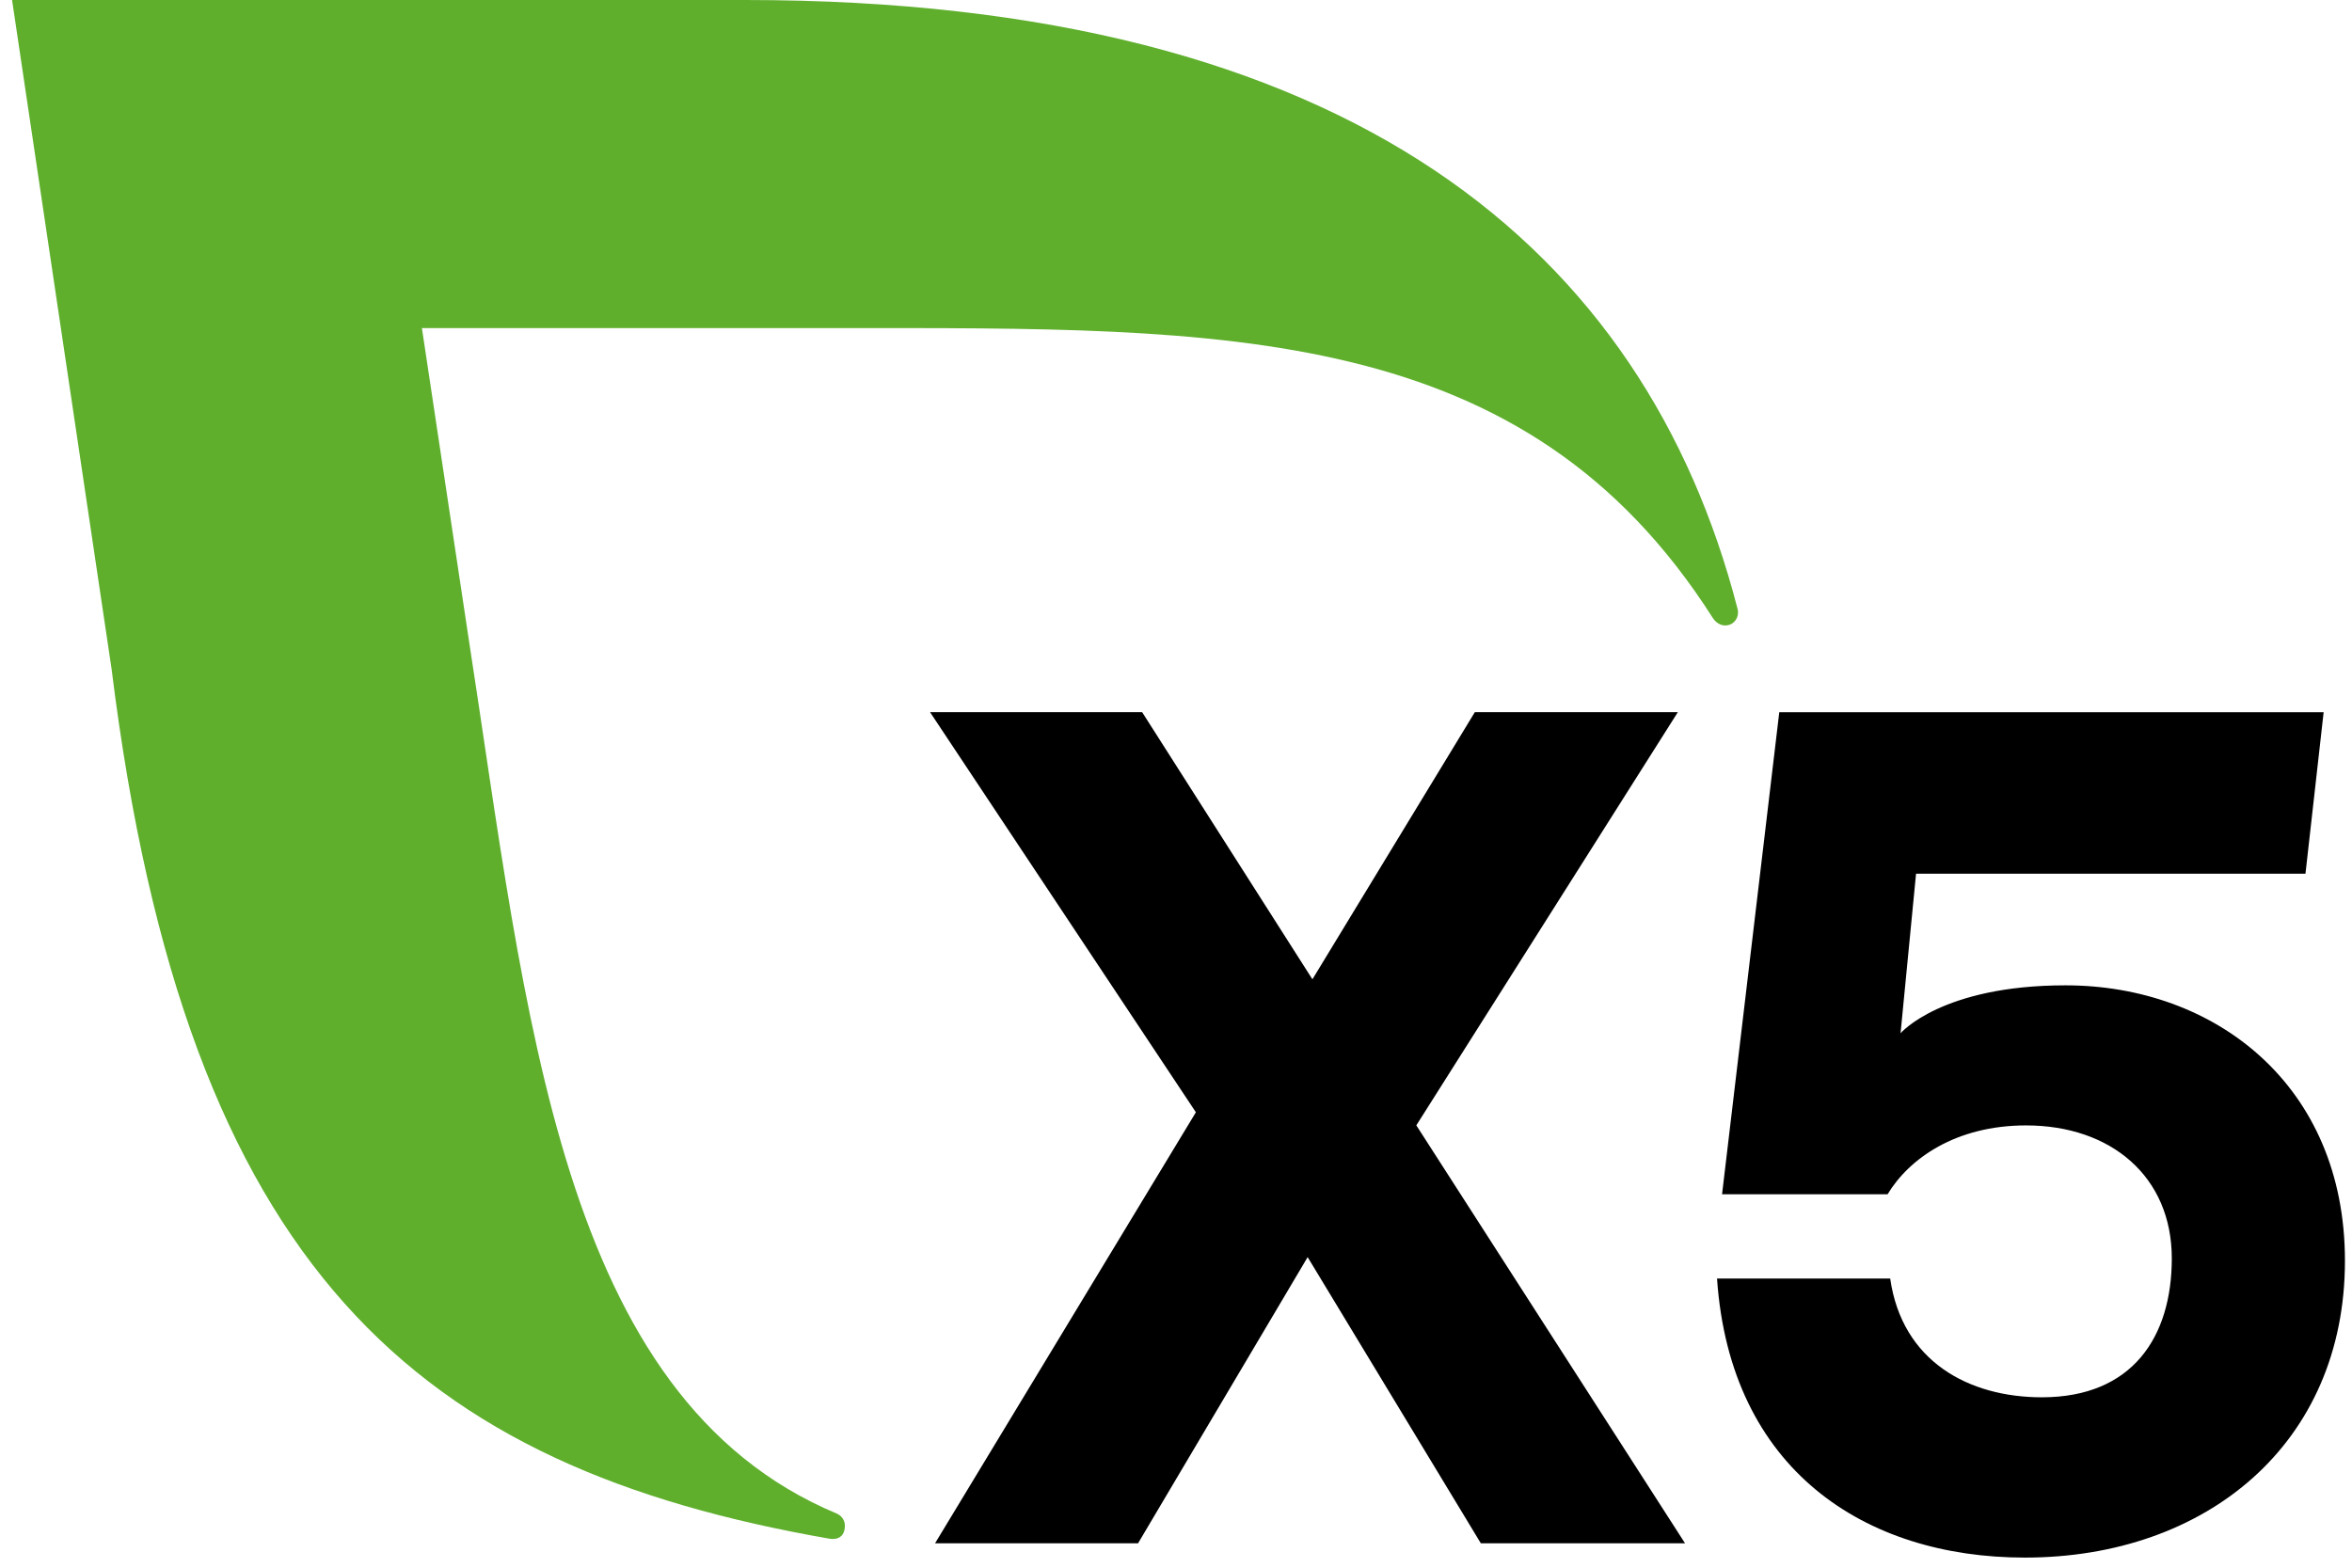
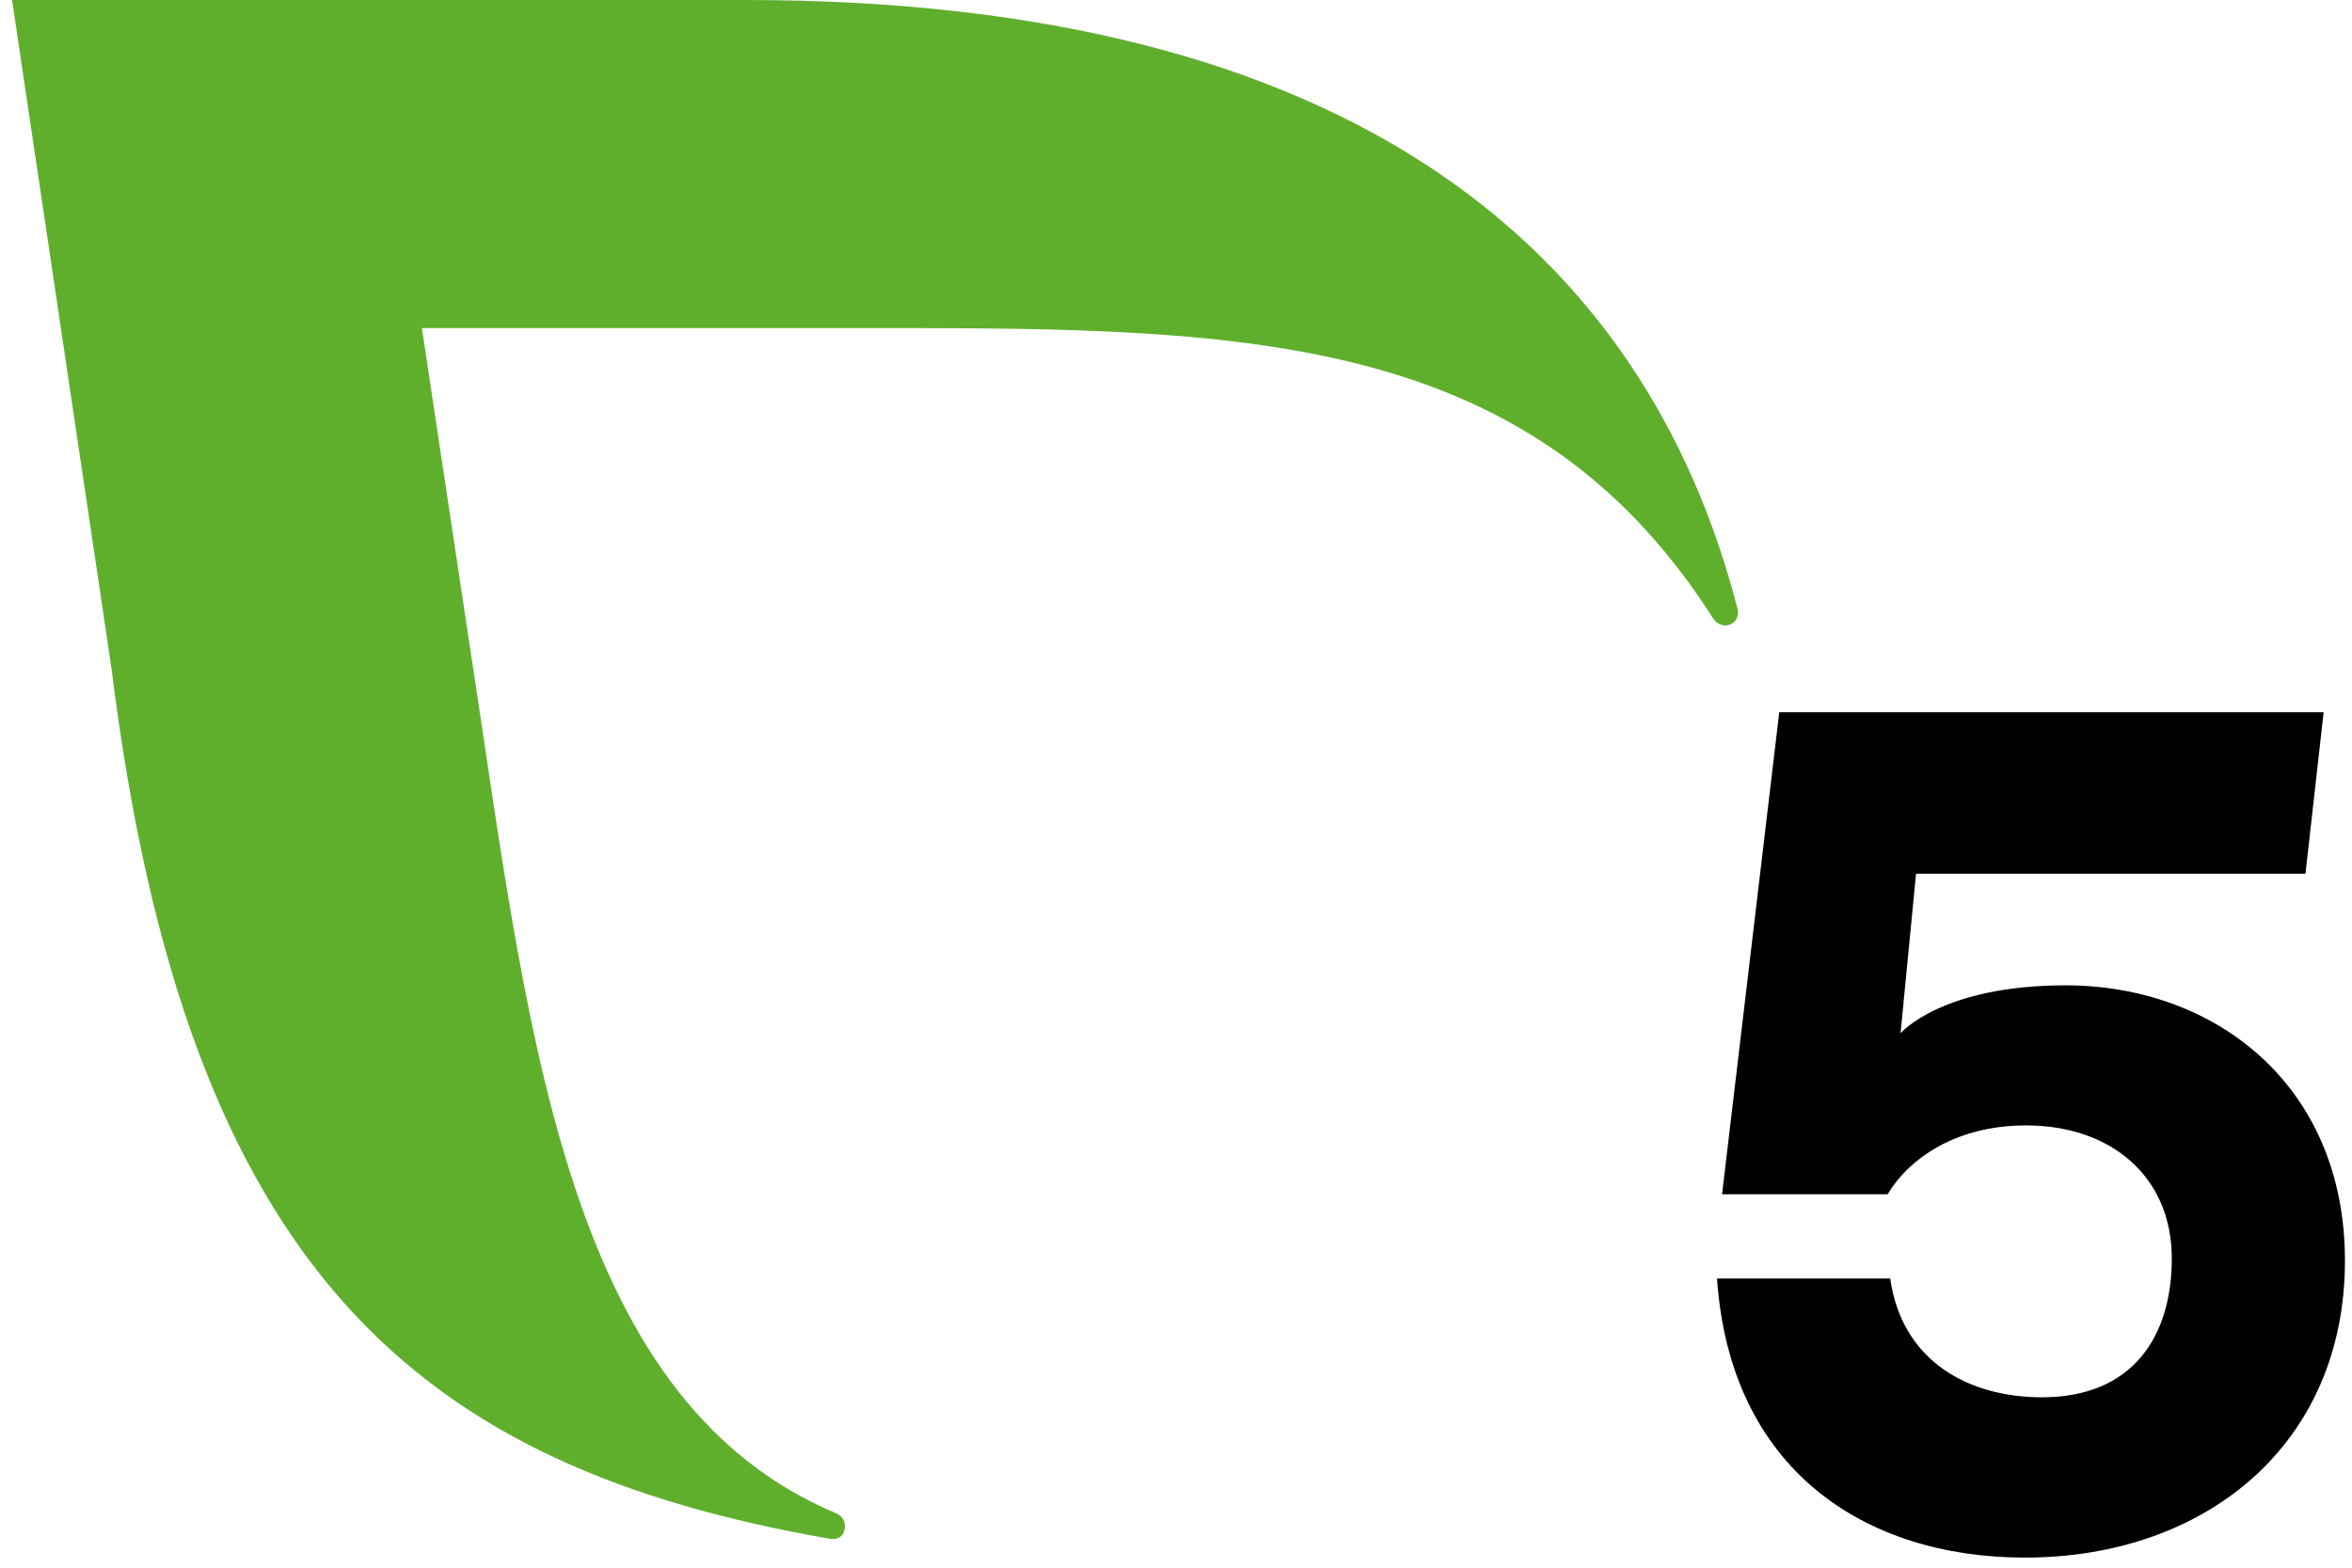
<svg xmlns="http://www.w3.org/2000/svg" width="102" height="68" viewBox="0 0 102 68" fill="none">
-   <path d="M64.219 66.941L56.709 54.529L49.355 66.941H40.551L51.862 48.246L40.333 30.89H49.531L56.916 42.478L63.96 30.89H72.764L61.422 48.813L73.075 66.941H64.219Z" fill="black" />
  <path d="M101.694 54.686C101.694 62.618 95.686 67.562 87.814 67.562C80.874 67.562 75.032 63.751 74.463 55.459H81.973C82.49 59.064 85.391 60.609 88.55 60.609C92.486 60.609 94.185 57.983 94.185 54.584C94.185 51.031 91.544 48.816 87.866 48.816C84.811 48.816 82.791 50.259 81.859 51.803H74.681L77.162 30.895H100.77L99.982 37.899H83.094L82.422 44.818C82.422 44.818 84.196 42.74 89.572 42.74C96.048 42.738 101.694 47.061 101.694 54.686Z" fill="black" />
  <path d="M75.351 26.402C71.35 10.895 58.659 0 32.321 0H0.523L4.84 29.026C8.087 55.216 18.16 63.642 35.986 66.745C36.069 66.758 36.634 66.838 36.641 66.181C36.643 65.944 36.493 65.74 36.286 65.652C24.237 60.607 22.862 44.063 20.288 27.461L18.297 14.231H36.45C53.185 14.231 66.107 13.968 74.287 26.816C74.408 26.997 74.598 27.13 74.823 27.13C75.139 27.13 75.374 26.875 75.374 26.561C75.374 26.504 75.366 26.451 75.351 26.402Z" fill="#5FAF2D" />
</svg>